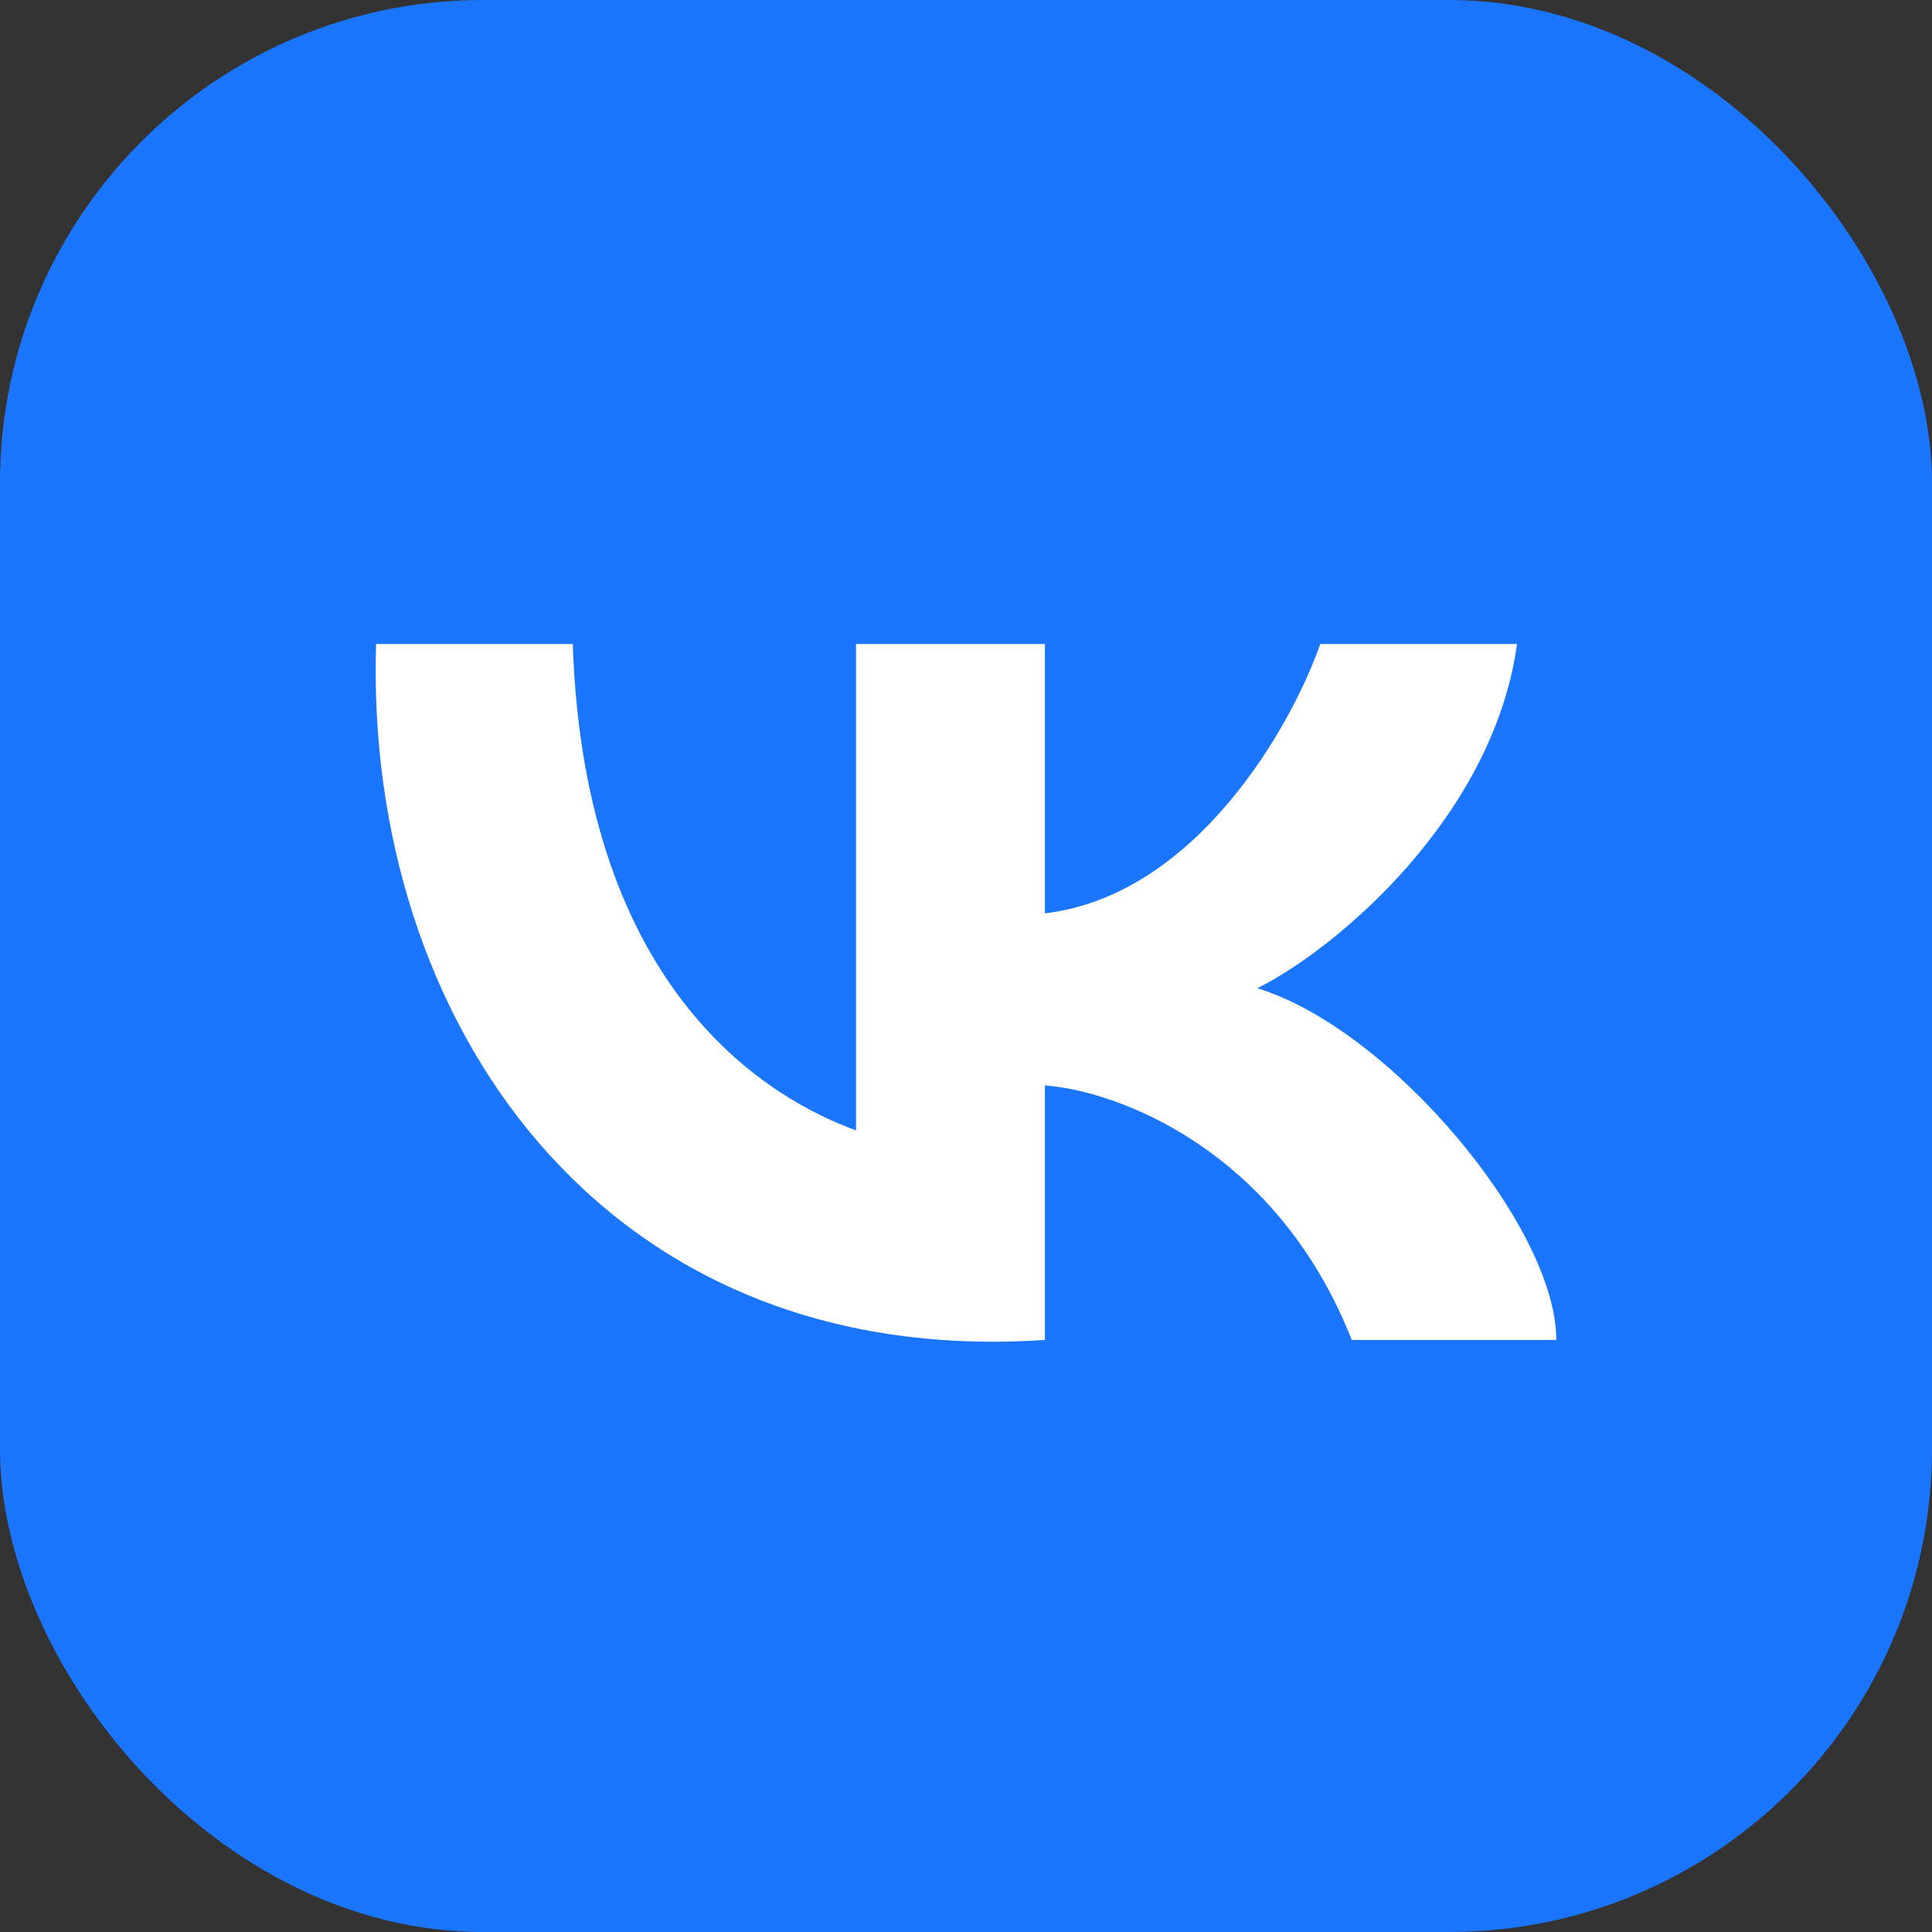
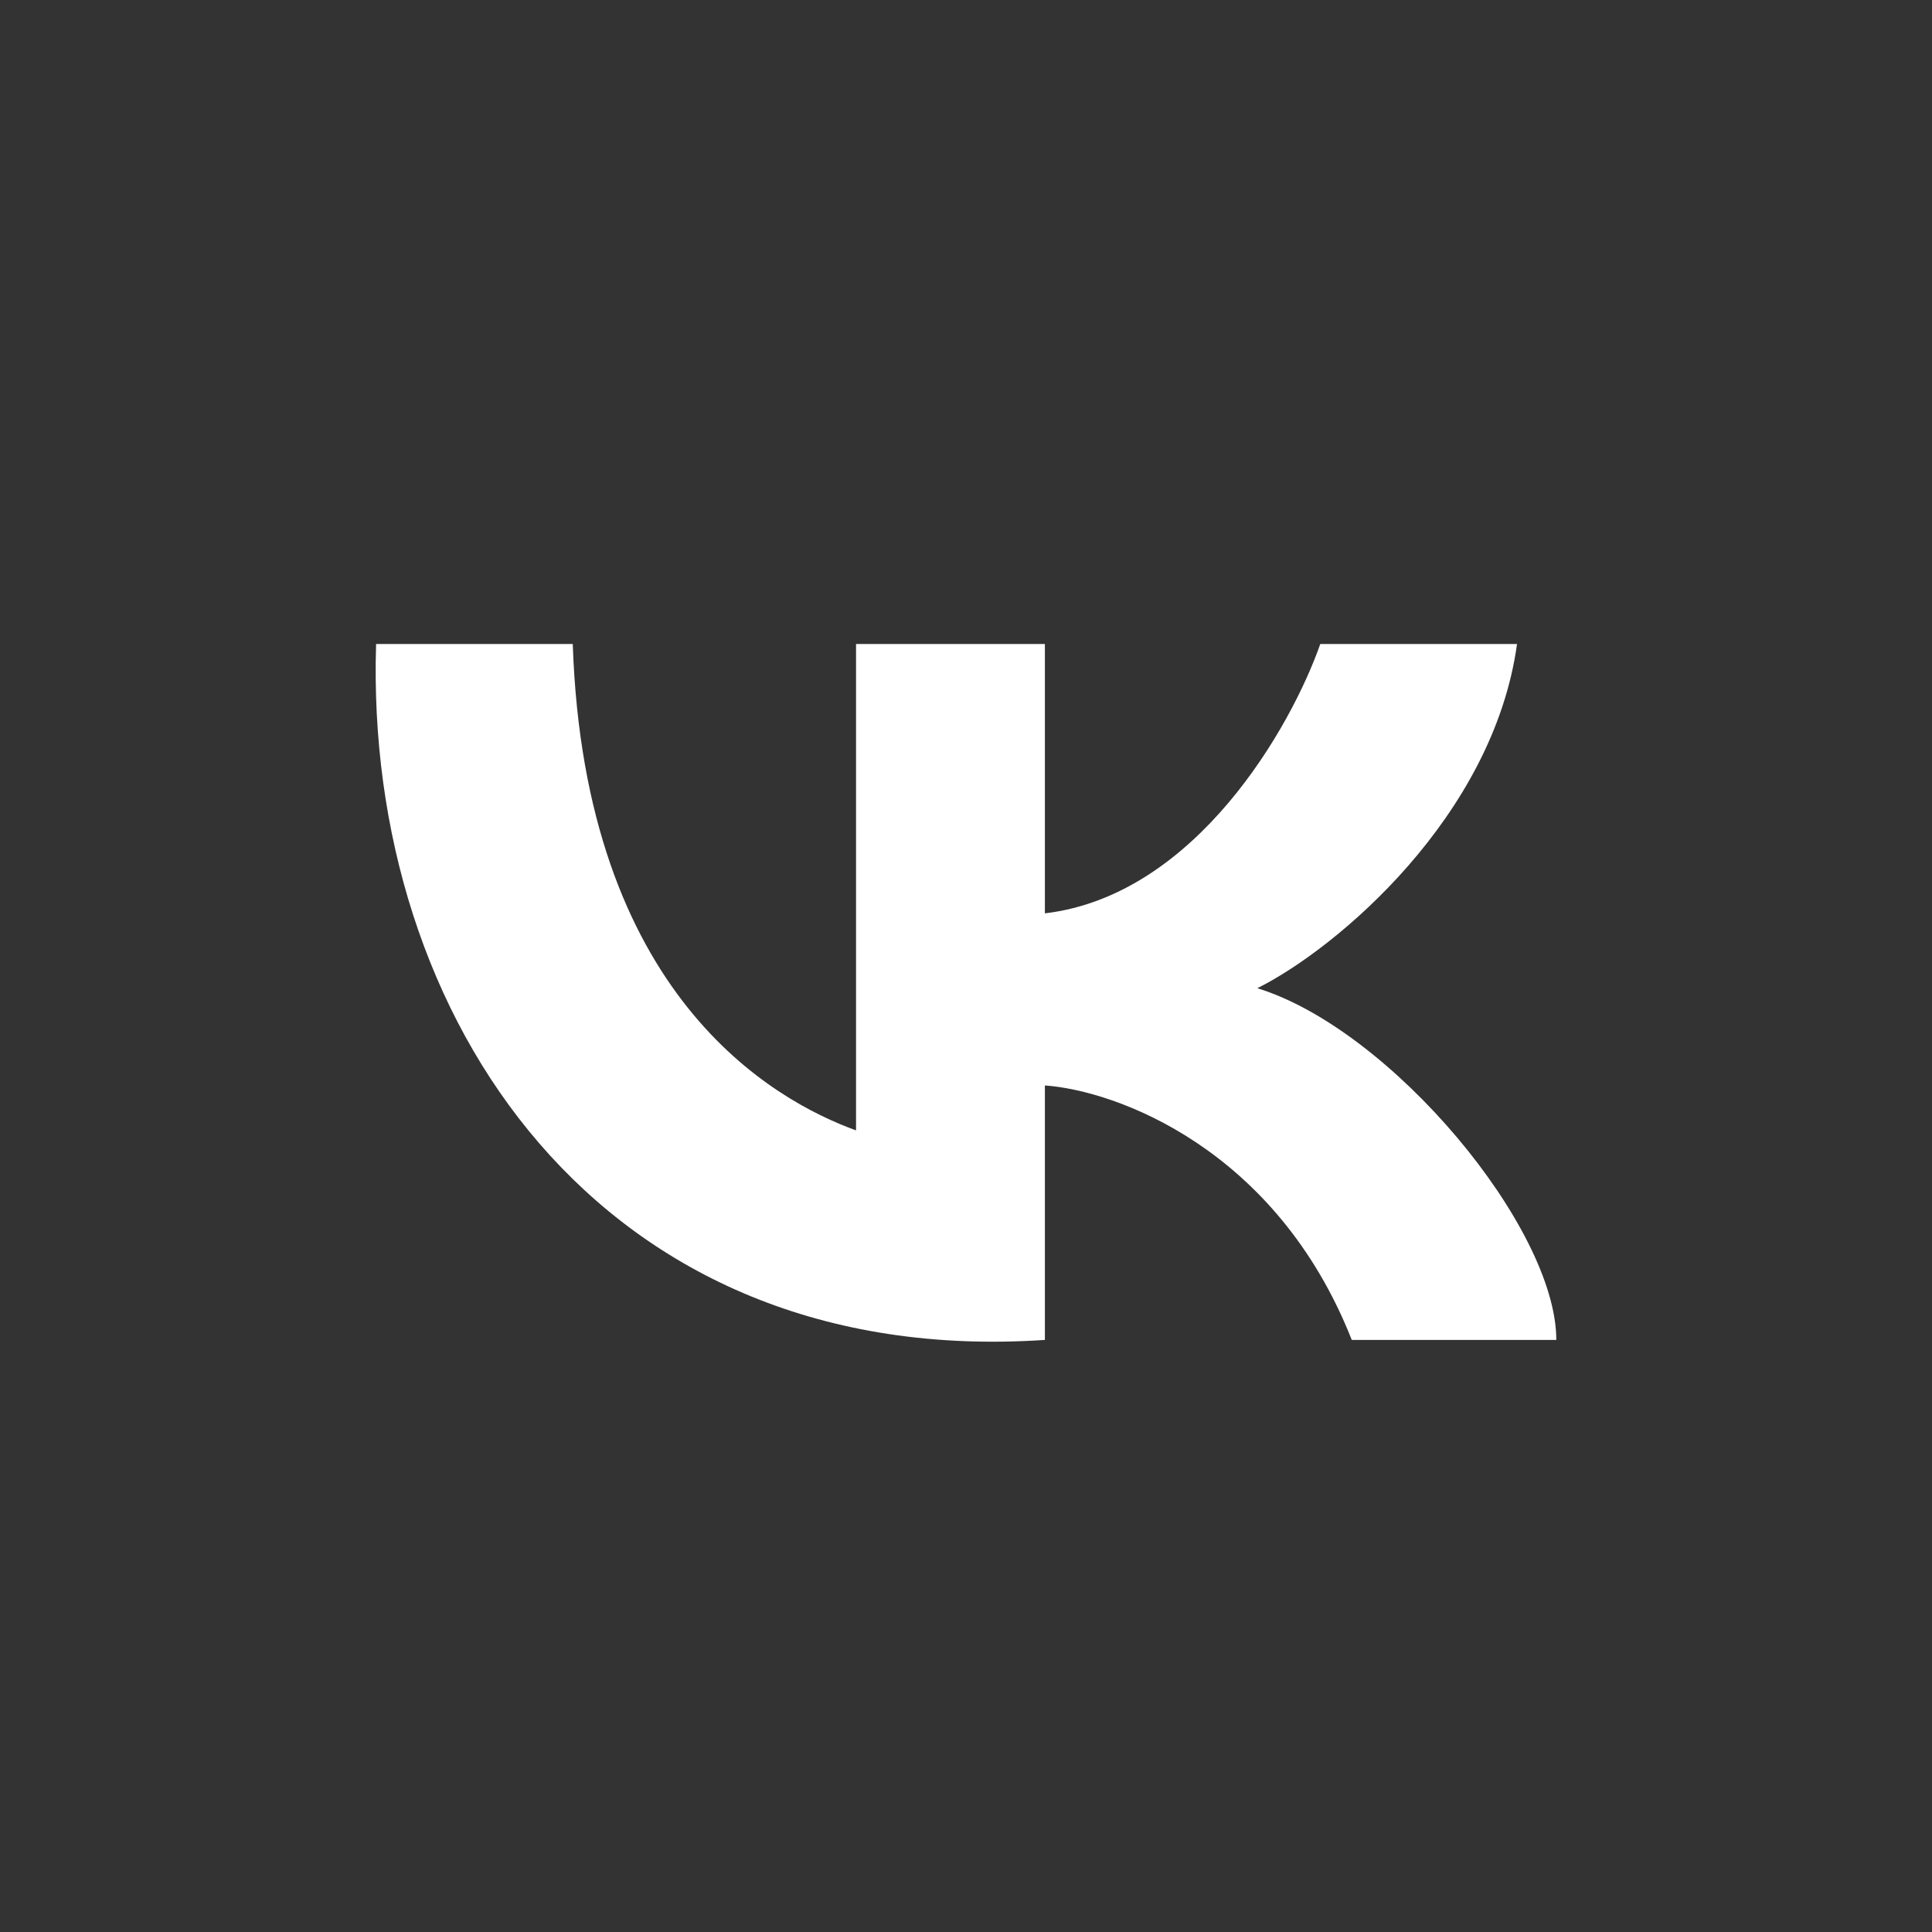
<svg xmlns="http://www.w3.org/2000/svg" width="24" height="24" viewBox="0 0 24 24" fill="none">
  <rect x="0" y="0" width="24" height="24" fill="#333333" stroke="none" />
-   <rect width="24" height="24" rx="6" fill="#1A76FF" />
  <path d="M10.634 14.042V8H12.98V11.346C14.857 11.123 16.043 9.022 16.401 8H18.845C18.551 10.138 16.613 11.78 15.619 12.276C17.281 12.787 19.333 15.25 19.333 16.645H16.792C15.854 14.265 13.86 13.546 12.98 13.484V16.645C7.458 17.016 4.525 12.648 4.672 8H7.115C7.262 12.369 9.608 13.67 10.634 14.042Z" fill="white" />
</svg>